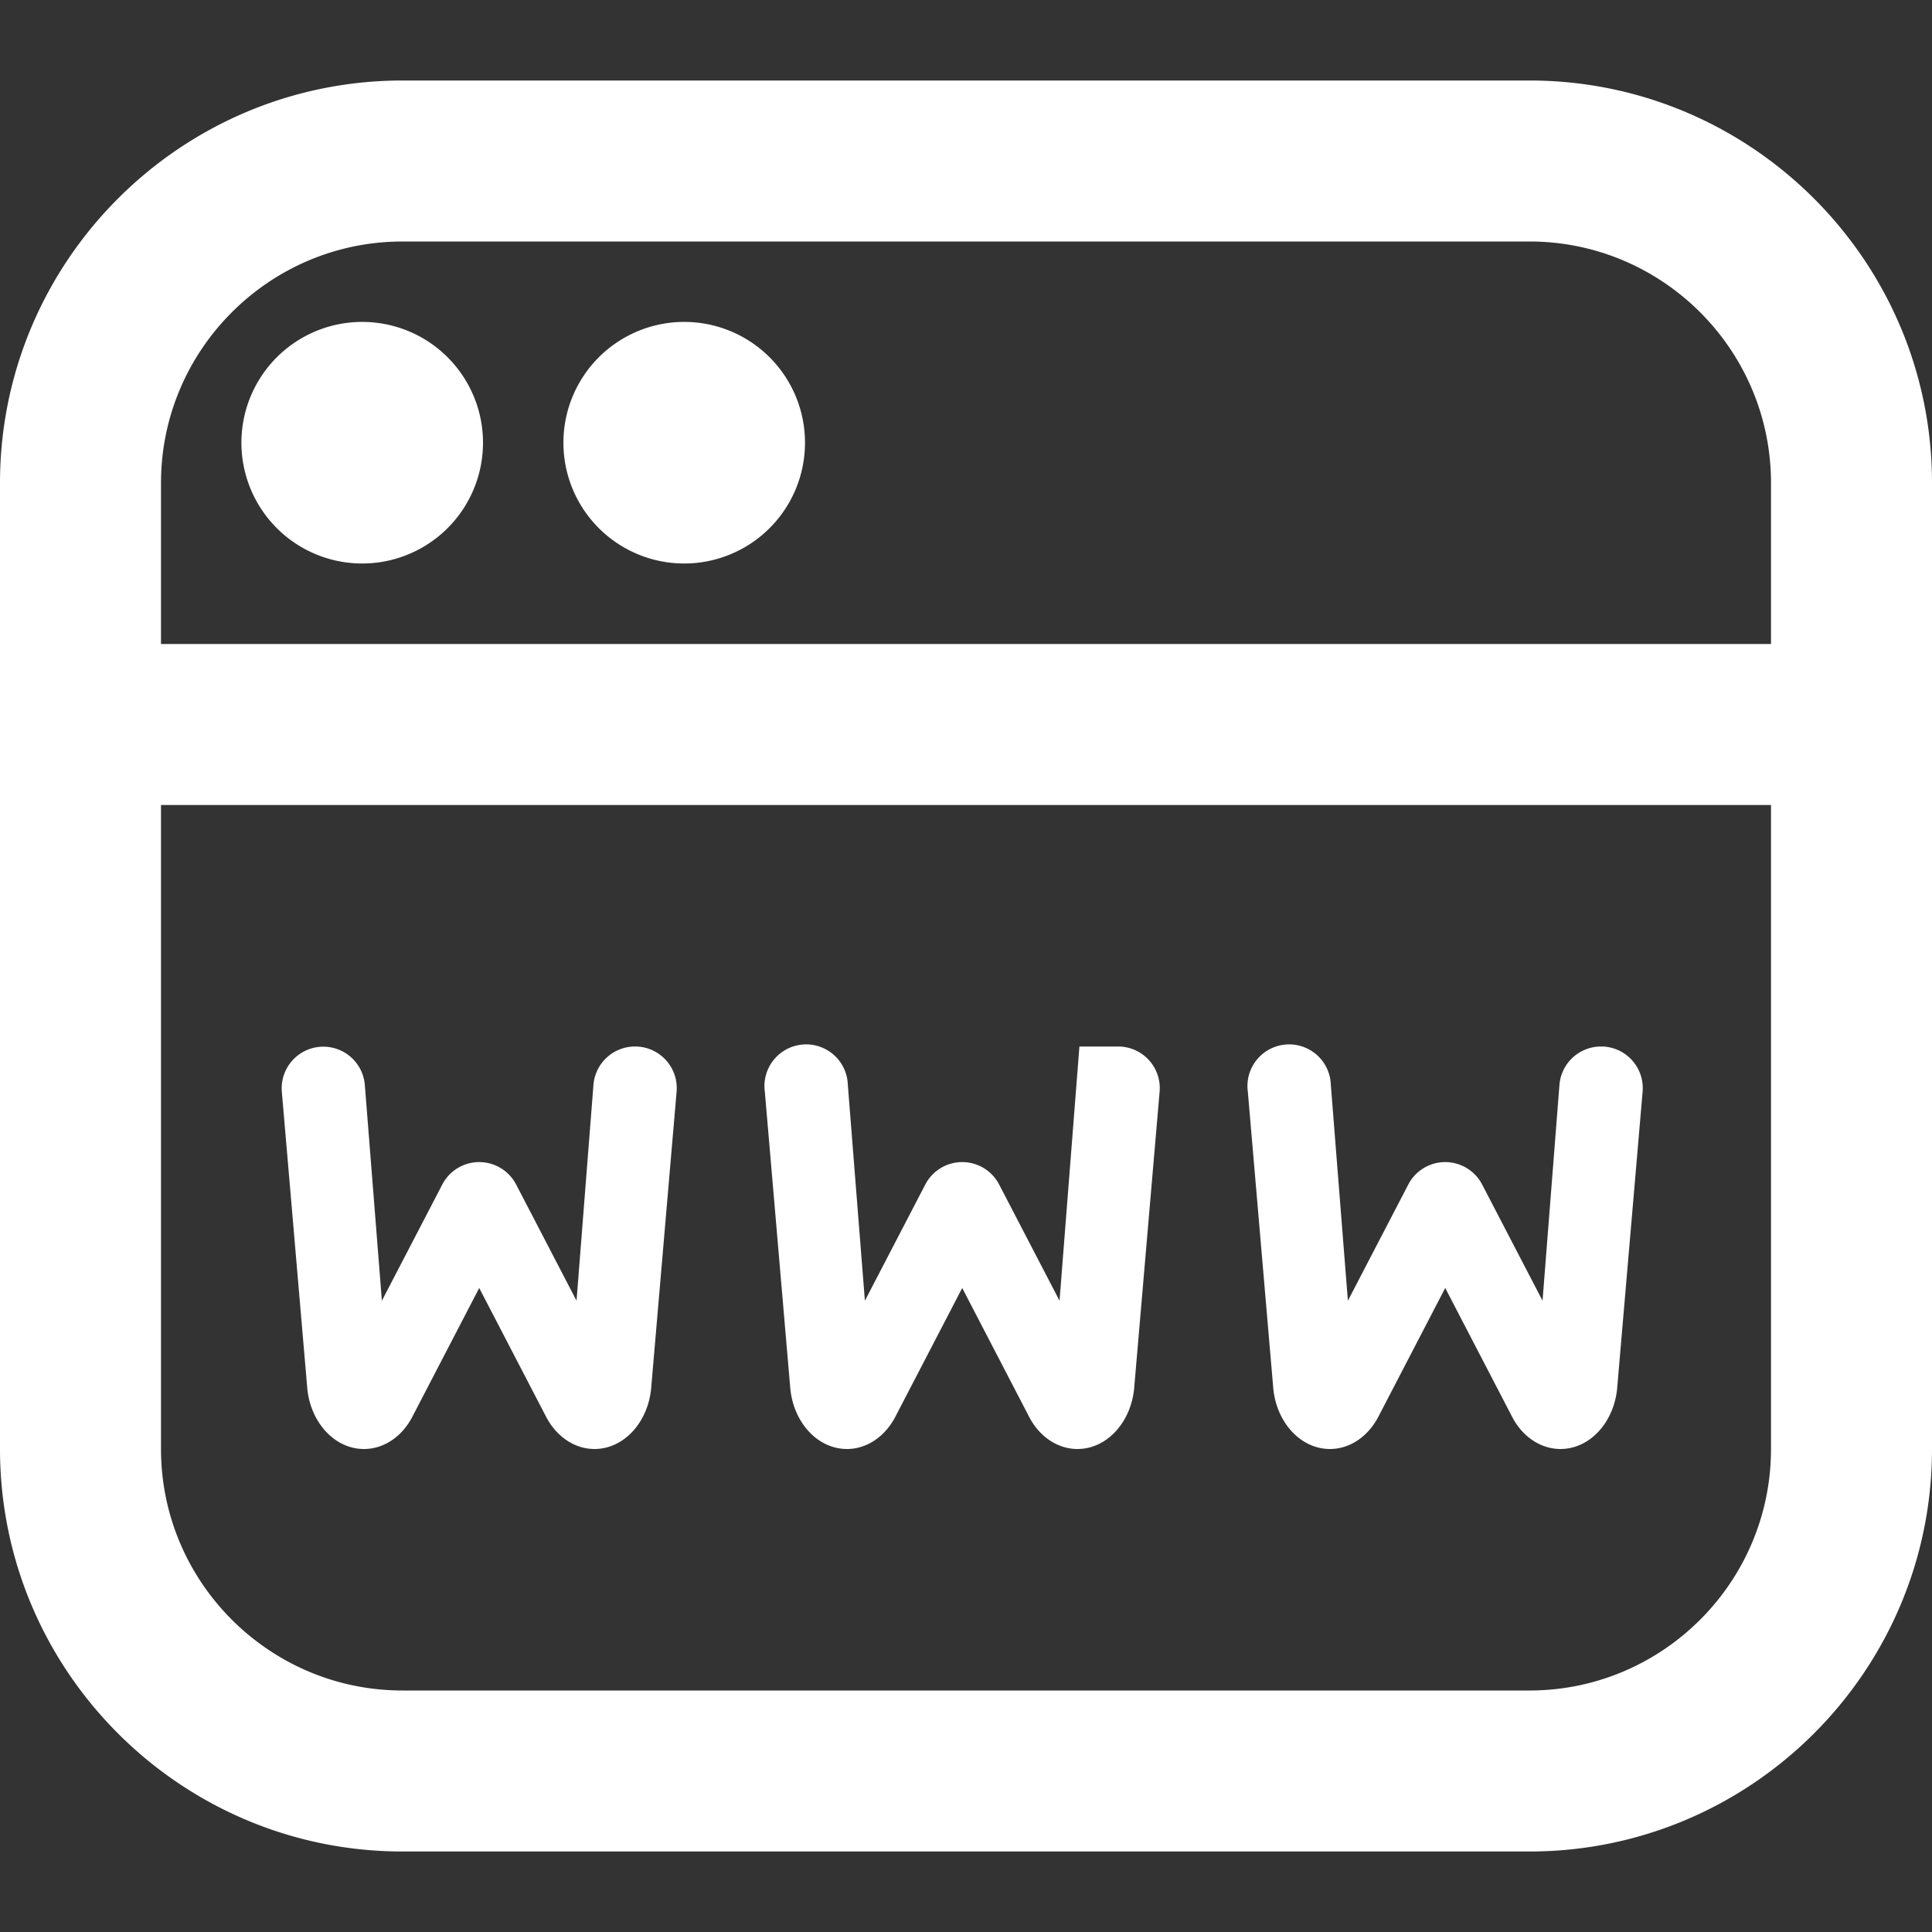
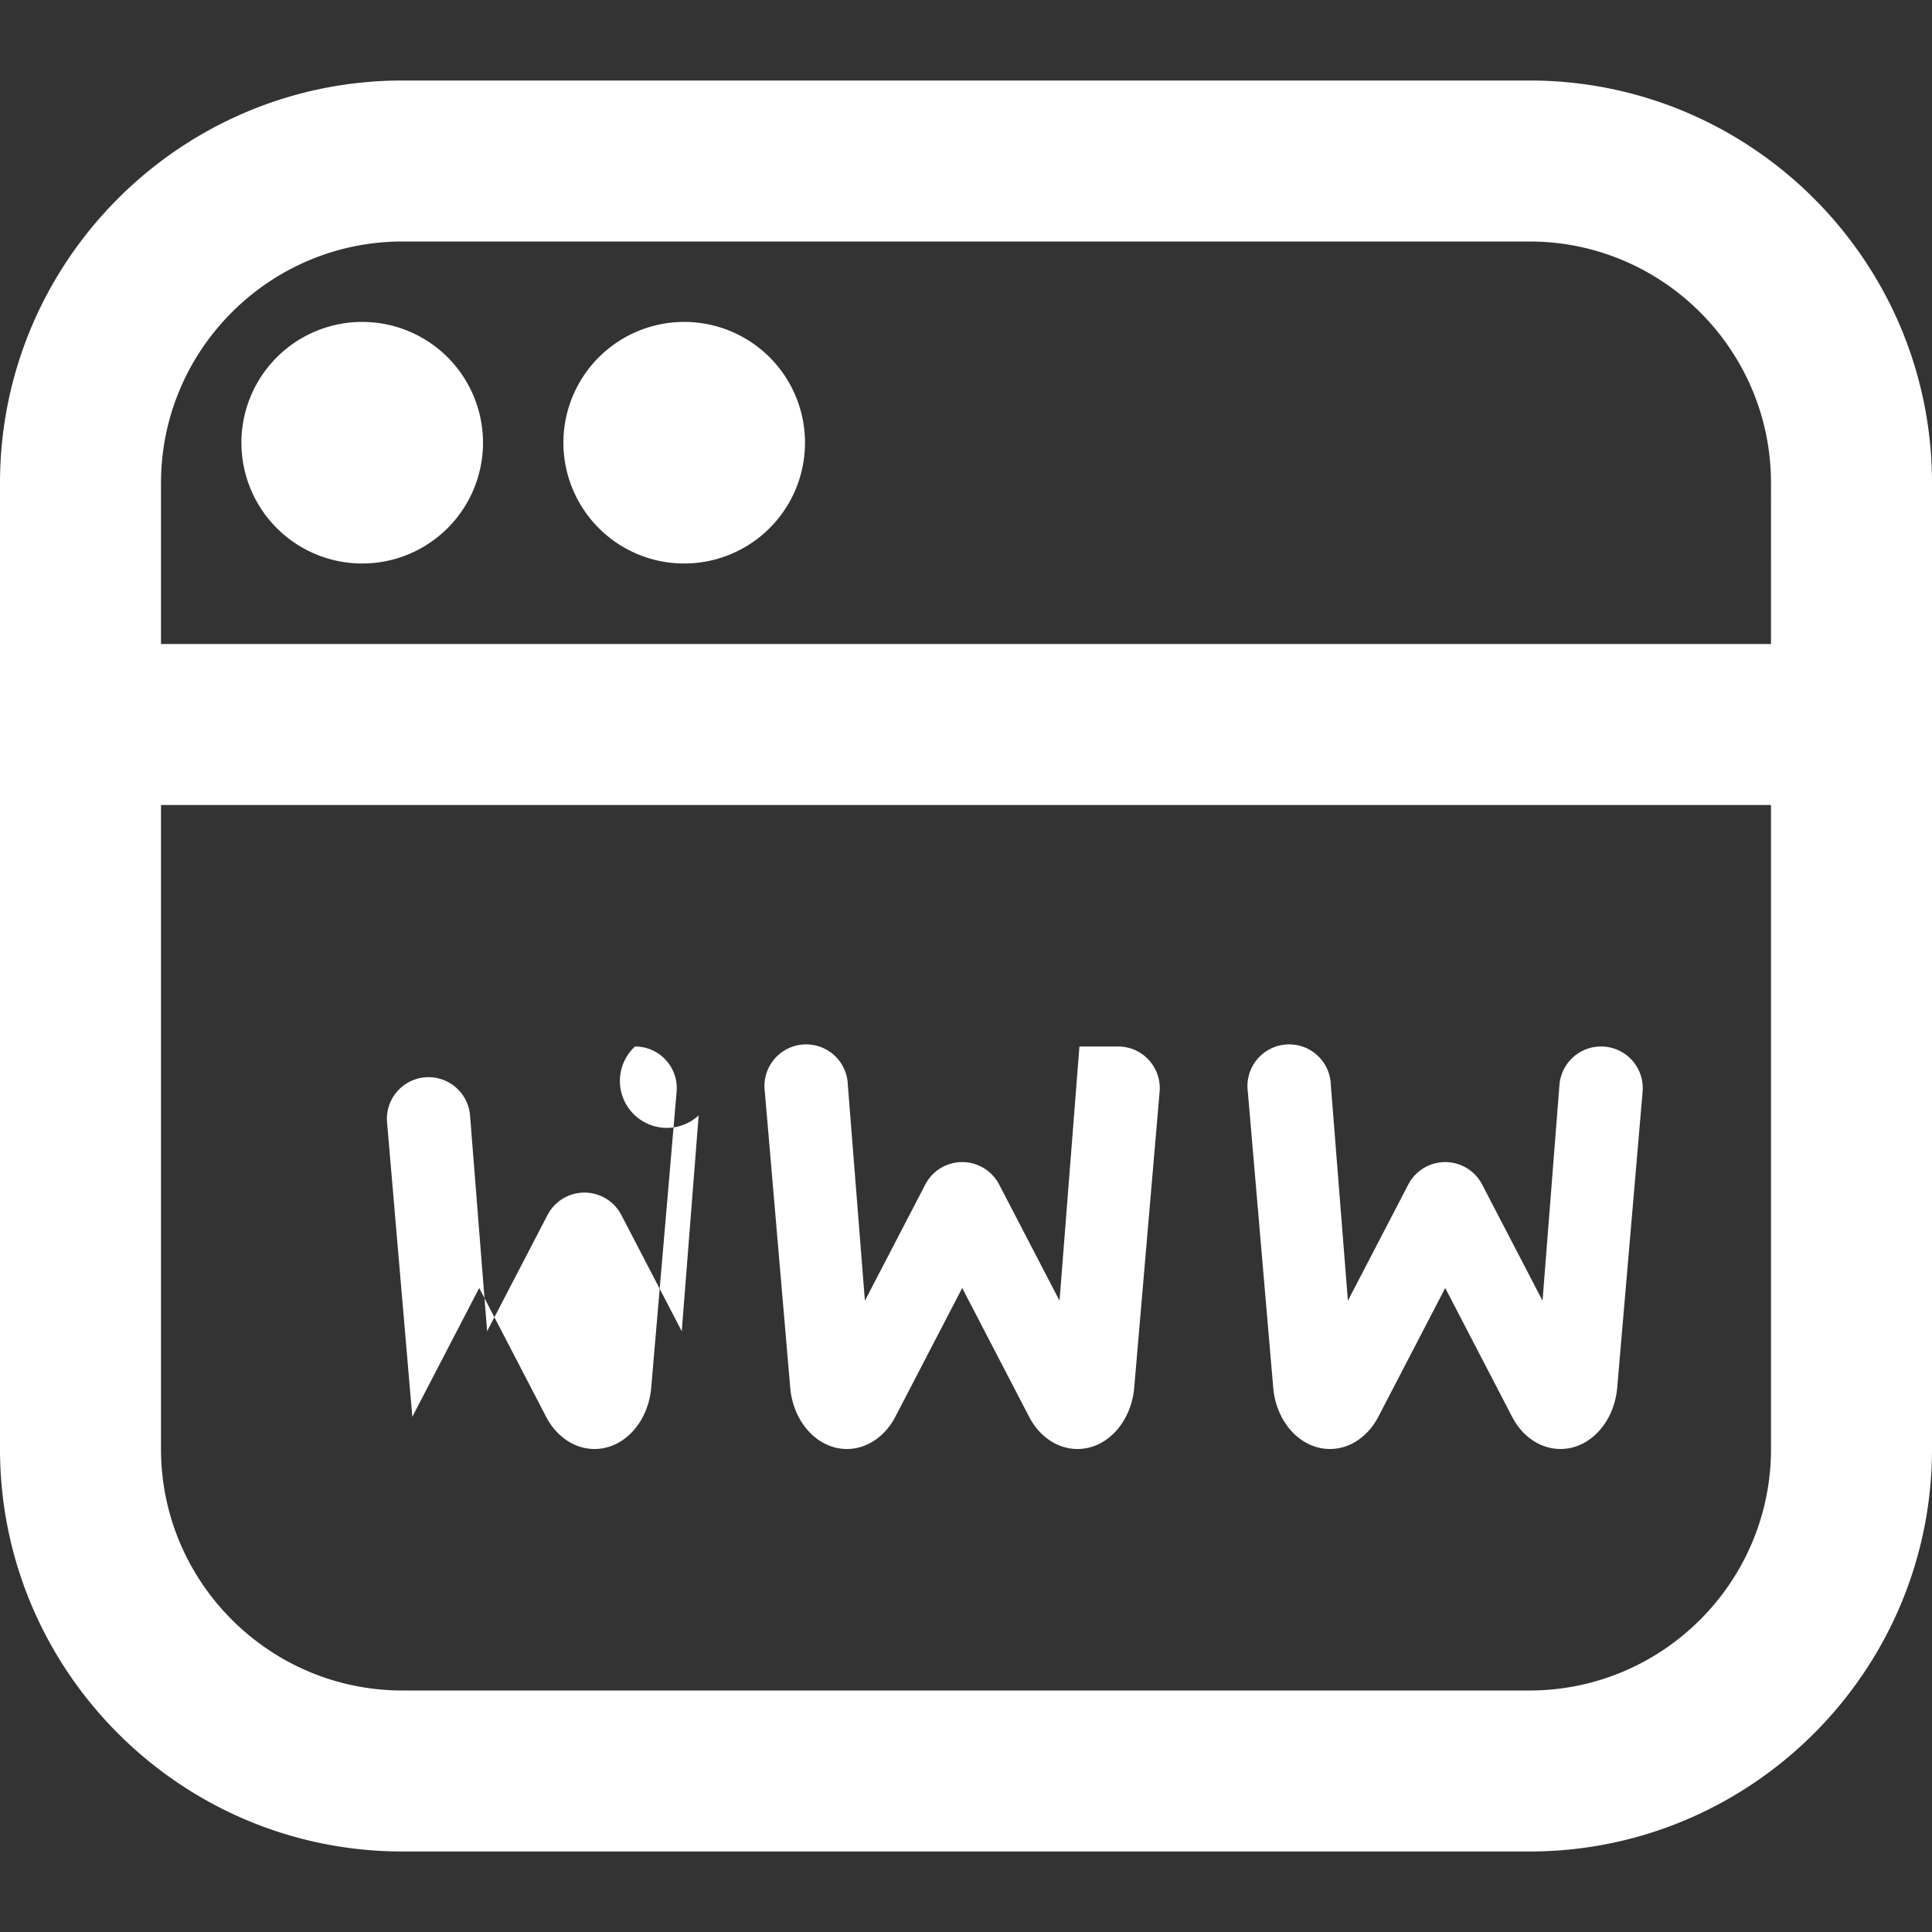
<svg xmlns="http://www.w3.org/2000/svg" version="1.1" width="512" height="512" x="0" y="0" viewBox="0 0 24 24" style="enable-background:new 0 0 512 512" xml:space="preserve" class="">
  <rect x="0" y="0" width="24" height="24" fill="#333333" stroke="none" />
  <g>
-     <path d="m8.405 13.562-.314 3.659c-.031.44-.337.779-.706.779-.244 0-.471-.151-.601-.4L5.953 16l-.831 1.6c-.129.249-.356.4-.601.4-.368 0-.675-.339-.706-.779l-.314-3.659a.517.517 0 1 1 1.031-.085l.212 2.681.75-1.443a.517.517 0 0 1 .918 0l.75 1.443.21-2.681A.518.518 0 0 1 7.888 13h.002c.303 0 .541.26.515.562ZM13.89 13h-.481l-.247 3.158-.75-1.443a.517.517 0 0 0-.918 0l-.75 1.443-.212-2.681a.518.518 0 1 0-1.031.085l.314 3.659c.031.44.337.779.706.779.244 0 .471-.151.601-.4l.831-1.6.831 1.6c.129.249.356.4.601.4.368 0 .675-.339.706-.779l.314-3.659A.517.517 0 0 0 13.89 13Zm6 0h-.002a.518.518 0 0 0-.516.477l-.21 2.681-.75-1.443a.517.517 0 0 0-.918 0l-.75 1.443-.212-2.681a.518.518 0 1 0-1.031.085l.314 3.659c.031.44.337.779.706.779.244 0 .471-.151.601-.4l.831-1.6.831 1.6c.129.249.356.4.601.4.368 0 .675-.339.706-.779l.314-3.659A.517.517 0 0 0 19.89 13ZM4.5 7a1.5 1.5 0 1 0-.001-3.001A1.5 1.5 0 0 0 4.5 7Zm4 0a1.5 1.5 0 1 0-.001-3.001A1.5 1.5 0 0 0 8.5 7ZM24 6v12c0 2.757-2.243 5-5 5H5c-2.757 0-5-2.243-5-5V6c0-2.757 2.243-5 5-5h14c2.757 0 5 2.243 5 5ZM2 6v2h20V6c0-1.654-1.346-3-3-3H5C3.346 3 2 4.346 2 6Zm20 12v-8H2v8c0 1.654 1.346 3 3 3h14c1.654 0 3-1.346 3-3Z" fill="#ffffff" opacity="1" data-original="#000000" class="" />
+     <path d="m8.405 13.562-.314 3.659c-.031.44-.337.779-.706.779-.244 0-.471-.151-.601-.4L5.953 16l-.831 1.6l-.314-3.659a.517.517 0 1 1 1.031-.085l.212 2.681.75-1.443a.517.517 0 0 1 .918 0l.75 1.443.21-2.681A.518.518 0 0 1 7.888 13h.002c.303 0 .541.26.515.562ZM13.89 13h-.481l-.247 3.158-.75-1.443a.517.517 0 0 0-.918 0l-.75 1.443-.212-2.681a.518.518 0 1 0-1.031.085l.314 3.659c.031.44.337.779.706.779.244 0 .471-.151.601-.4l.831-1.6.831 1.6c.129.249.356.4.601.4.368 0 .675-.339.706-.779l.314-3.659A.517.517 0 0 0 13.89 13Zm6 0h-.002a.518.518 0 0 0-.516.477l-.21 2.681-.75-1.443a.517.517 0 0 0-.918 0l-.75 1.443-.212-2.681a.518.518 0 1 0-1.031.085l.314 3.659c.031.44.337.779.706.779.244 0 .471-.151.601-.4l.831-1.6.831 1.6c.129.249.356.4.601.4.368 0 .675-.339.706-.779l.314-3.659A.517.517 0 0 0 19.89 13ZM4.5 7a1.5 1.5 0 1 0-.001-3.001A1.5 1.5 0 0 0 4.5 7Zm4 0a1.5 1.5 0 1 0-.001-3.001A1.5 1.5 0 0 0 8.5 7ZM24 6v12c0 2.757-2.243 5-5 5H5c-2.757 0-5-2.243-5-5V6c0-2.757 2.243-5 5-5h14c2.757 0 5 2.243 5 5ZM2 6v2h20V6c0-1.654-1.346-3-3-3H5C3.346 3 2 4.346 2 6Zm20 12v-8H2v8c0 1.654 1.346 3 3 3h14c1.654 0 3-1.346 3-3Z" fill="#ffffff" opacity="1" data-original="#000000" class="" />
  </g>
</svg>